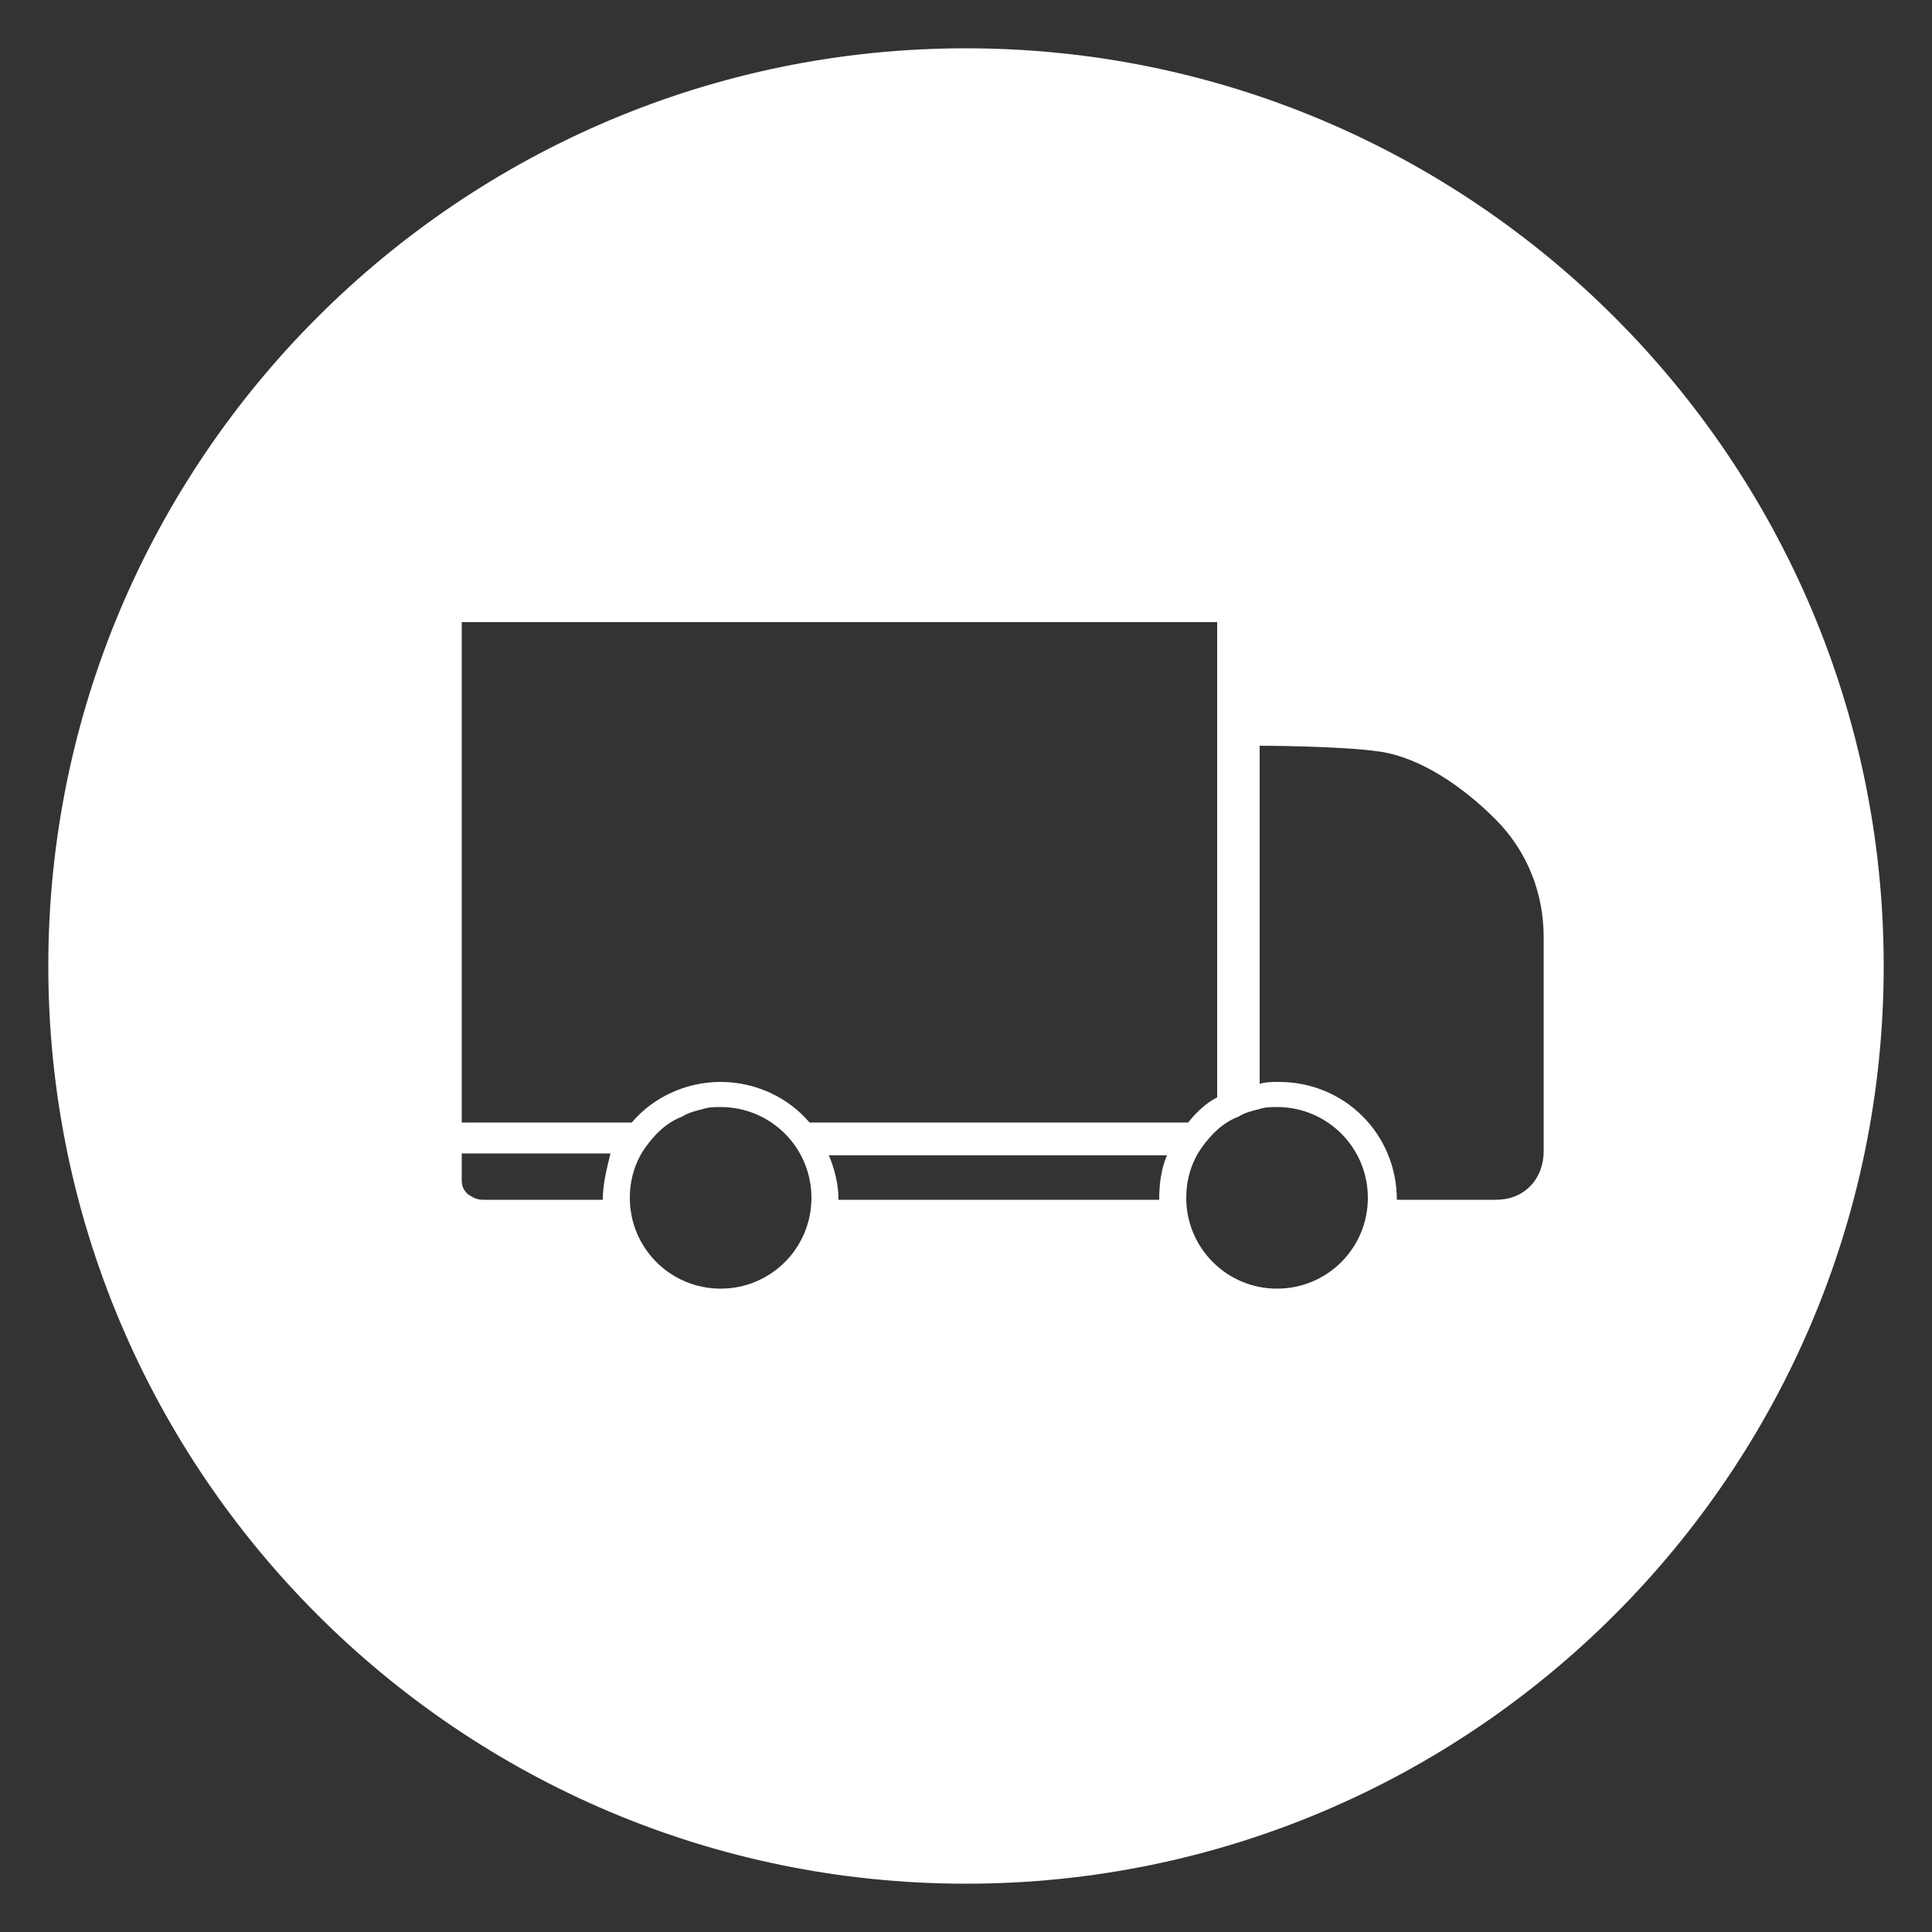
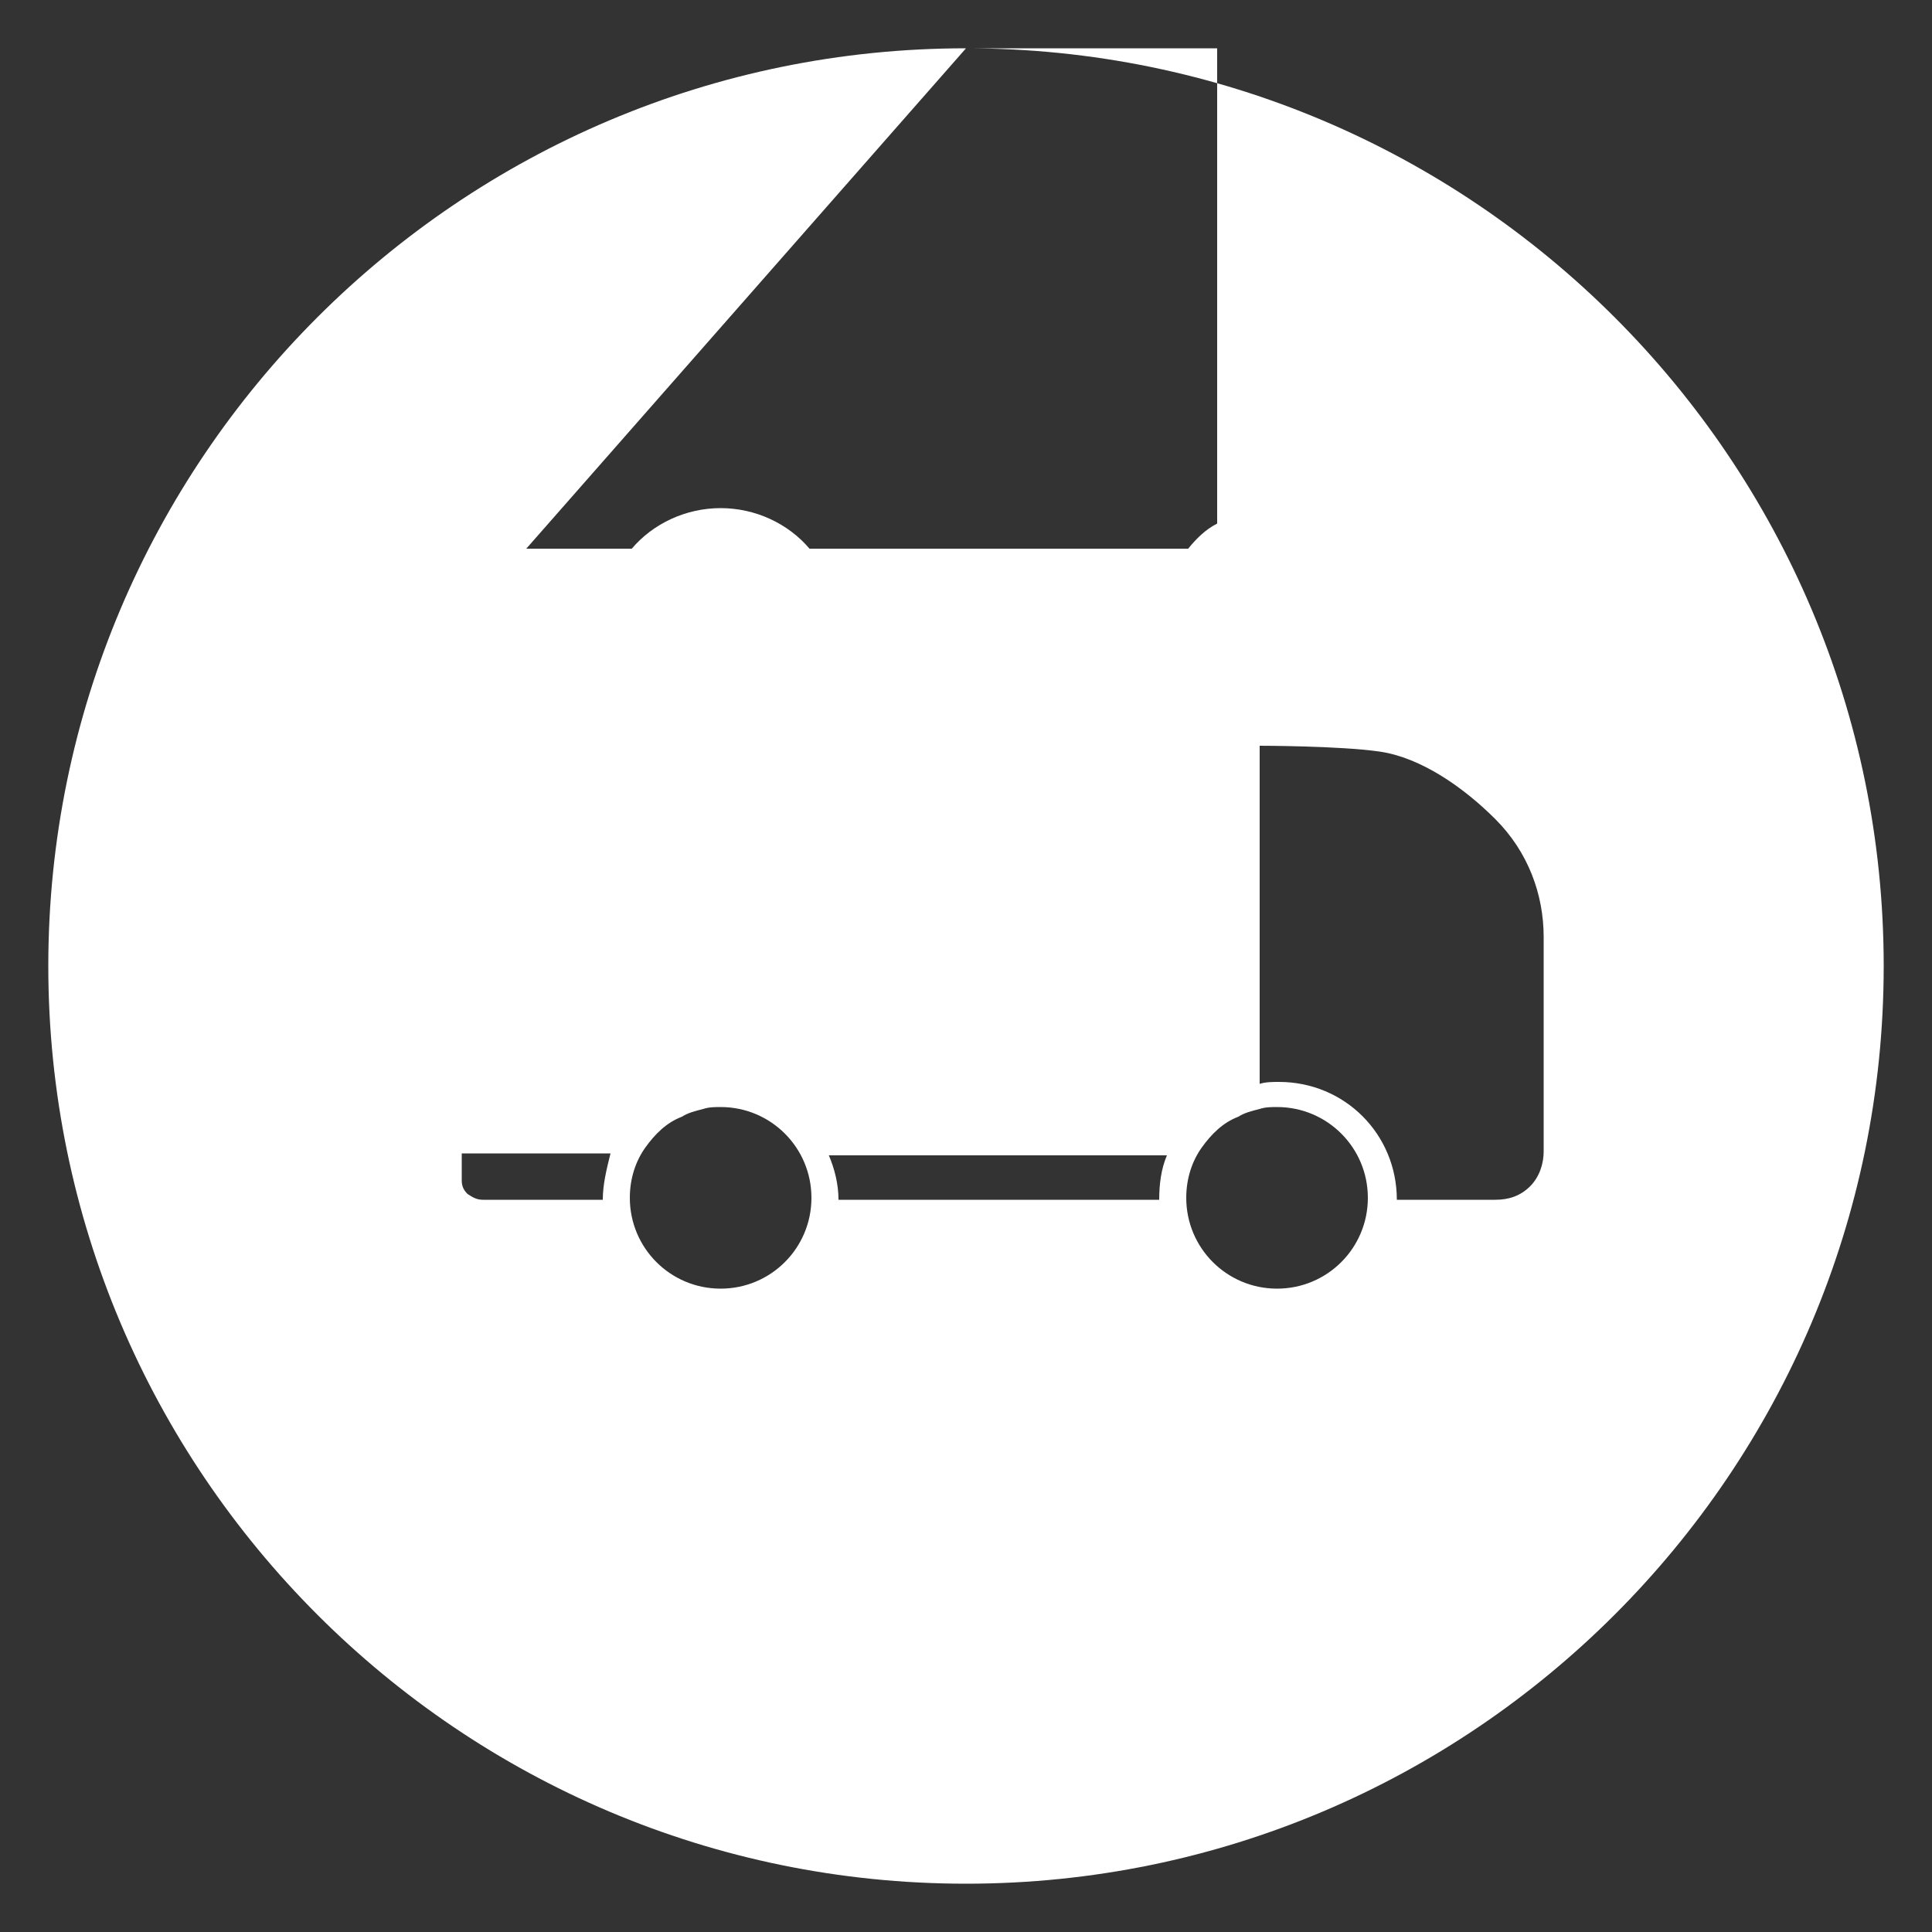
<svg xmlns="http://www.w3.org/2000/svg" version="1.1" id="Calque_1" x="0px" y="0px" viewBox="0 0 100 100" style="enable-background:new 0 0 100 100;" xml:space="preserve">
  <rect x="0" y="0" width="100" height="100" fill="#333333" stroke="none" />
  <style type="text/css">
	.st0{fill:#00D01A;}
	.st1{fill:#FFFFFF;}
	.st2{fill:none;stroke:#000000;stroke-width:1.417;stroke-miterlimit:10;}
	.st3{fill:none;stroke:#000000;stroke-width:1.417;stroke-linecap:round;stroke-miterlimit:10;}
	.st4{fill:none;stroke:#000000;stroke-width:2.126;stroke-linecap:round;stroke-miterlimit:10;}
</style>
-   <path class="st1" d="M50,2.5C23.8,2.5,2.5,23.8,2.5,50S23.8,97.5,50,97.5S97.5,76.2,97.5,50S76.2,2.5,50,2.5z M23.9,32.2H63v24.6  c-0.6,0.3-1.1,0.8-1.5,1.3H41.9c-1.1-1.3-2.8-2.1-4.6-2.1c-1.8,0-3.5,0.8-4.6,2.1h-8.8V32.2z M31.2,62.1H25c-0.3,0-0.5-0.1-0.8-0.3  c-0.2-0.2-0.3-0.4-0.3-0.7v-1.4h7.7C31.4,60.5,31.2,61.3,31.2,62.1z M37.3,66.7c-2.6,0-4.7-2.1-4.7-4.7c0-1,0.3-1.9,0.8-2.6  c0.5-0.7,1.1-1.3,1.9-1.6c0.3-0.2,0.7-0.3,1.1-0.4c0.3-0.1,0.6-0.1,0.9-0.1c2.6,0,4.7,2.1,4.7,4.7S39.9,66.7,37.3,66.7z M60,62.1  H43.4c0-0.8-0.2-1.6-0.5-2.3h17.5C60.1,60.5,60,61.3,60,62.1z M66.1,66.7c-2.6,0-4.7-2.1-4.7-4.7c0-1,0.3-1.9,0.8-2.6  c0.5-0.7,1.1-1.3,1.9-1.6c0.3-0.2,0.7-0.3,1.1-0.4c0.3-0.1,0.6-0.1,0.9-0.1c2.6,0,4.7,2.1,4.7,4.7S68.7,66.7,66.1,66.7z M79.9,59.6  c0,0.6-0.2,1.3-0.7,1.8c-0.5,0.5-1.1,0.7-1.8,0.7h-5.1c0-3.4-2.7-6.1-6.1-6.1c-0.3,0-0.7,0-1,0.1V38.6c0,0,4.1,0,6.2,0.3  c2.1,0.3,4.3,1.8,6,3.5c1.7,1.7,2.5,3.9,2.5,6.1V59.6z" />
+   <path class="st1" d="M50,2.5C23.8,2.5,2.5,23.8,2.5,50S23.8,97.5,50,97.5S97.5,76.2,97.5,50S76.2,2.5,50,2.5z H63v24.6  c-0.6,0.3-1.1,0.8-1.5,1.3H41.9c-1.1-1.3-2.8-2.1-4.6-2.1c-1.8,0-3.5,0.8-4.6,2.1h-8.8V32.2z M31.2,62.1H25c-0.3,0-0.5-0.1-0.8-0.3  c-0.2-0.2-0.3-0.4-0.3-0.7v-1.4h7.7C31.4,60.5,31.2,61.3,31.2,62.1z M37.3,66.7c-2.6,0-4.7-2.1-4.7-4.7c0-1,0.3-1.9,0.8-2.6  c0.5-0.7,1.1-1.3,1.9-1.6c0.3-0.2,0.7-0.3,1.1-0.4c0.3-0.1,0.6-0.1,0.9-0.1c2.6,0,4.7,2.1,4.7,4.7S39.9,66.7,37.3,66.7z M60,62.1  H43.4c0-0.8-0.2-1.6-0.5-2.3h17.5C60.1,60.5,60,61.3,60,62.1z M66.1,66.7c-2.6,0-4.7-2.1-4.7-4.7c0-1,0.3-1.9,0.8-2.6  c0.5-0.7,1.1-1.3,1.9-1.6c0.3-0.2,0.7-0.3,1.1-0.4c0.3-0.1,0.6-0.1,0.9-0.1c2.6,0,4.7,2.1,4.7,4.7S68.7,66.7,66.1,66.7z M79.9,59.6  c0,0.6-0.2,1.3-0.7,1.8c-0.5,0.5-1.1,0.7-1.8,0.7h-5.1c0-3.4-2.7-6.1-6.1-6.1c-0.3,0-0.7,0-1,0.1V38.6c0,0,4.1,0,6.2,0.3  c2.1,0.3,4.3,1.8,6,3.5c1.7,1.7,2.5,3.9,2.5,6.1V59.6z" />
</svg>